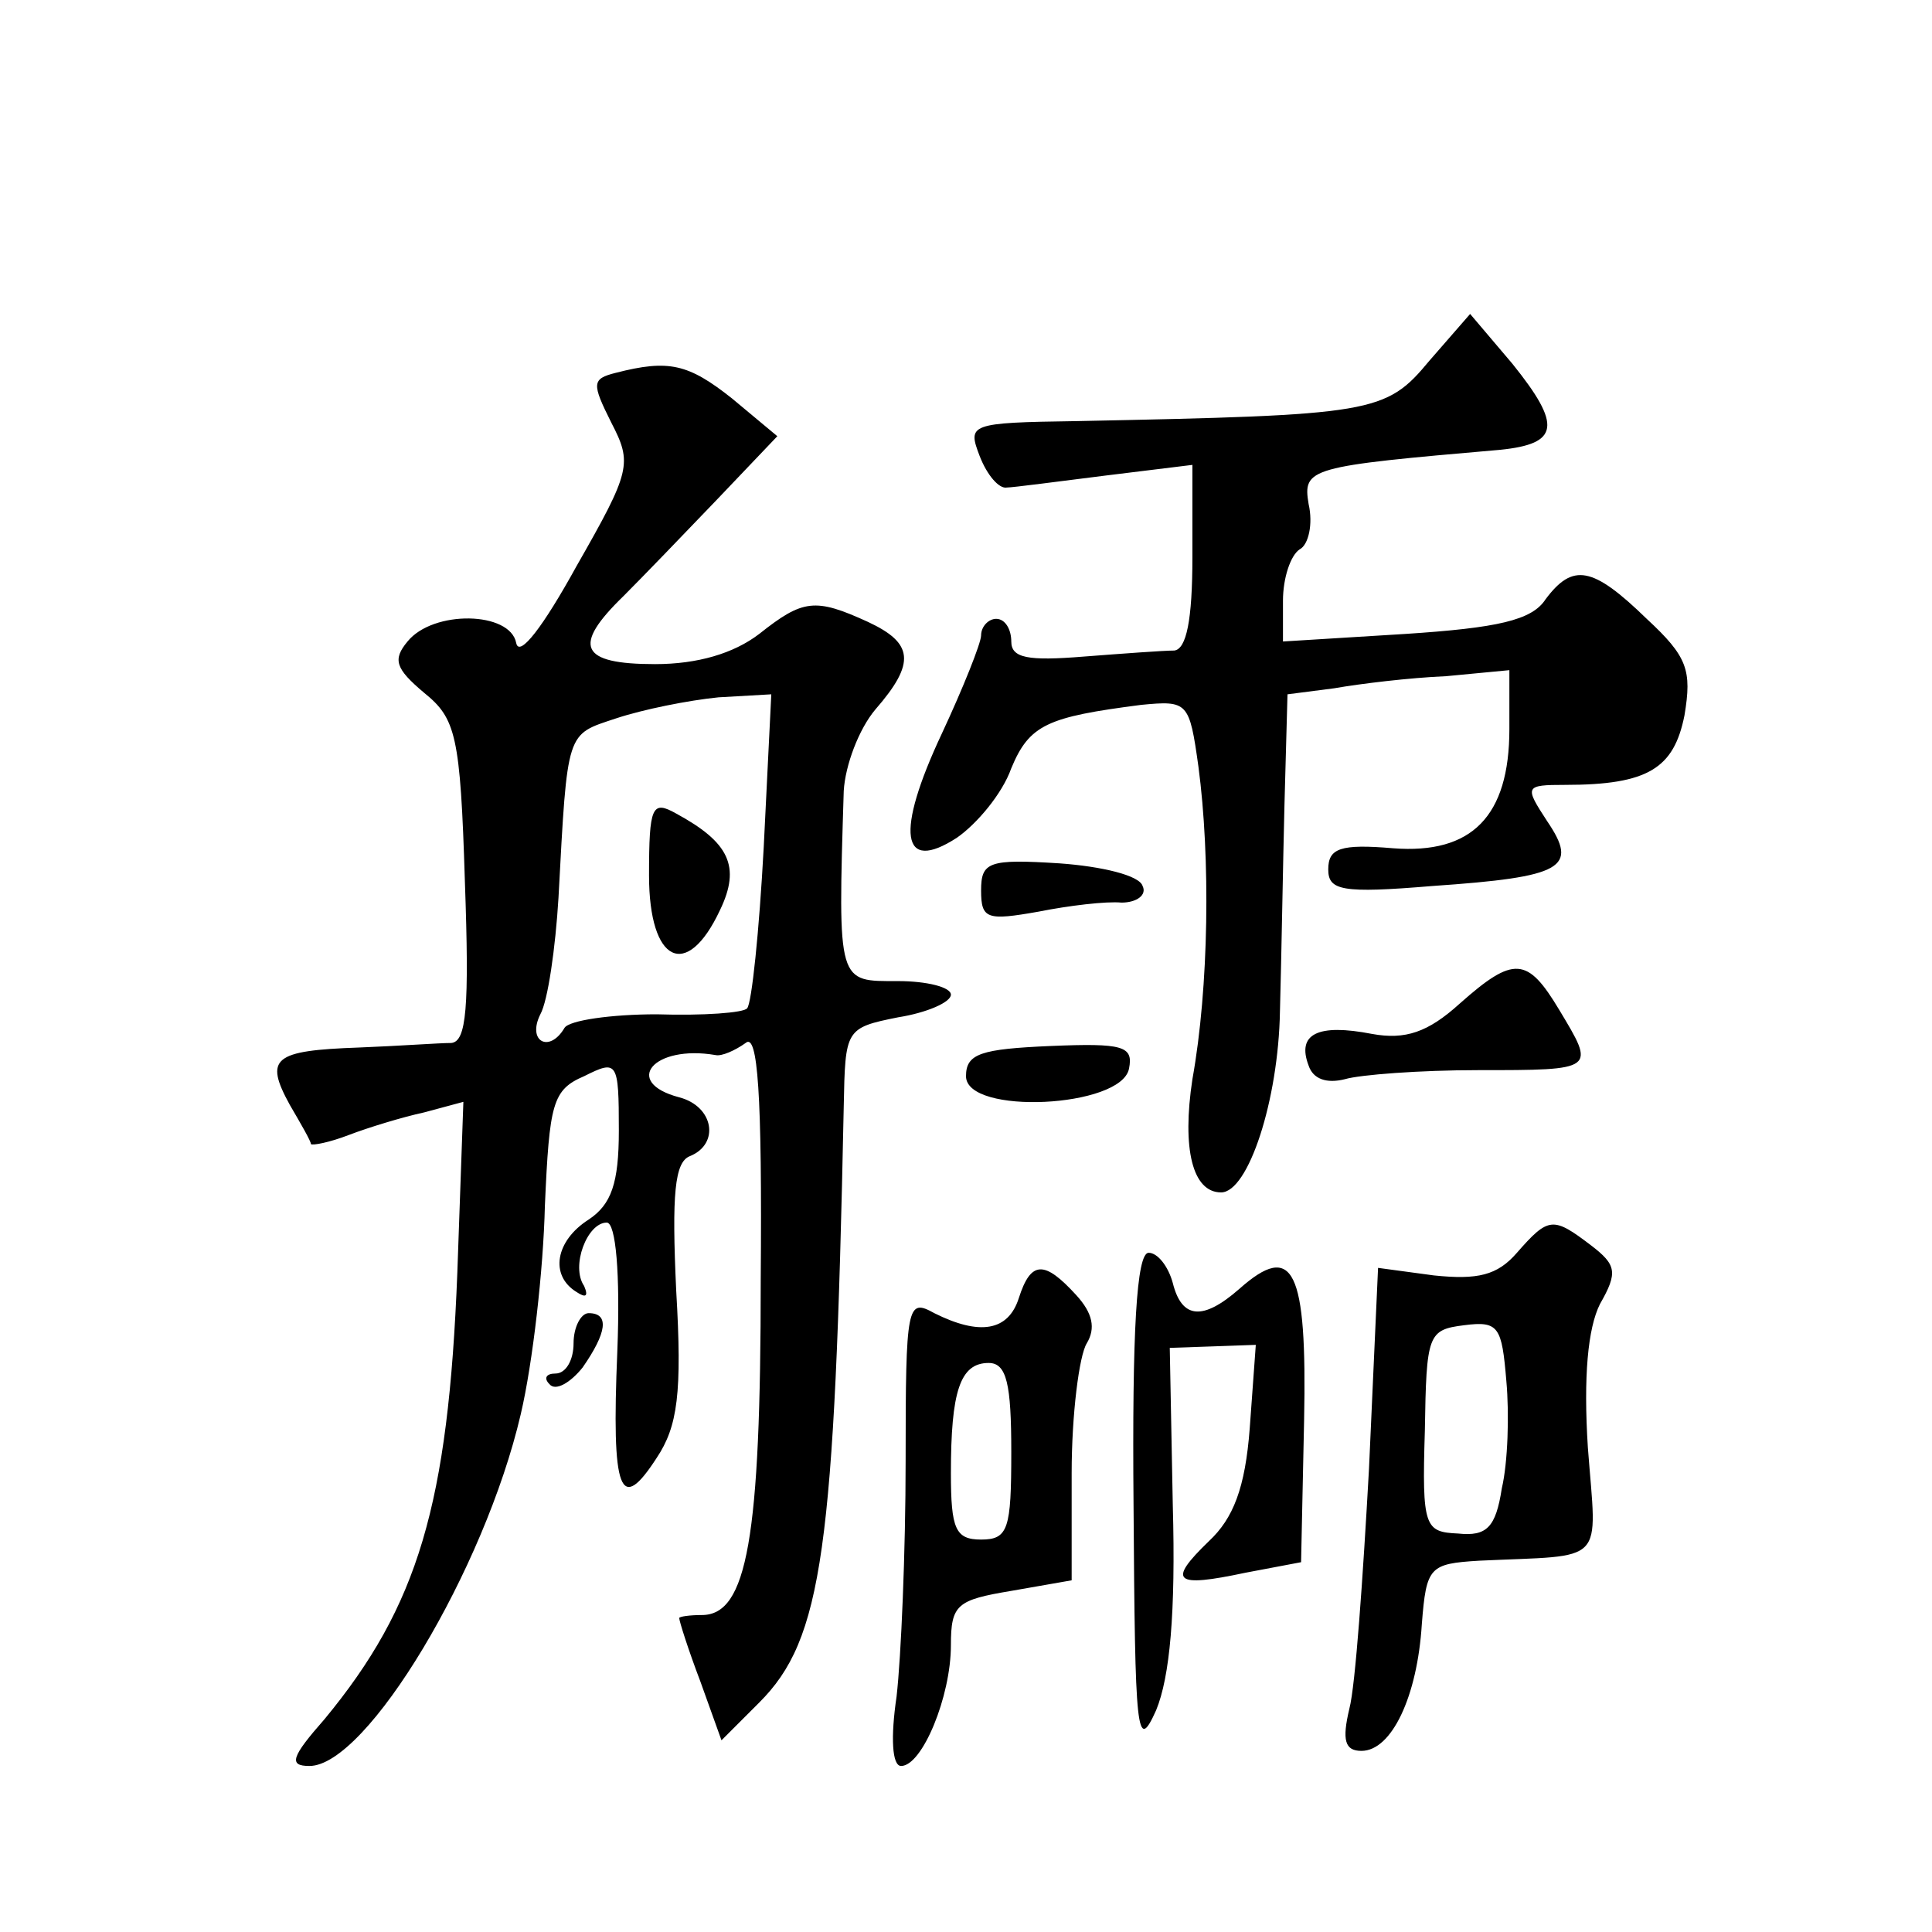
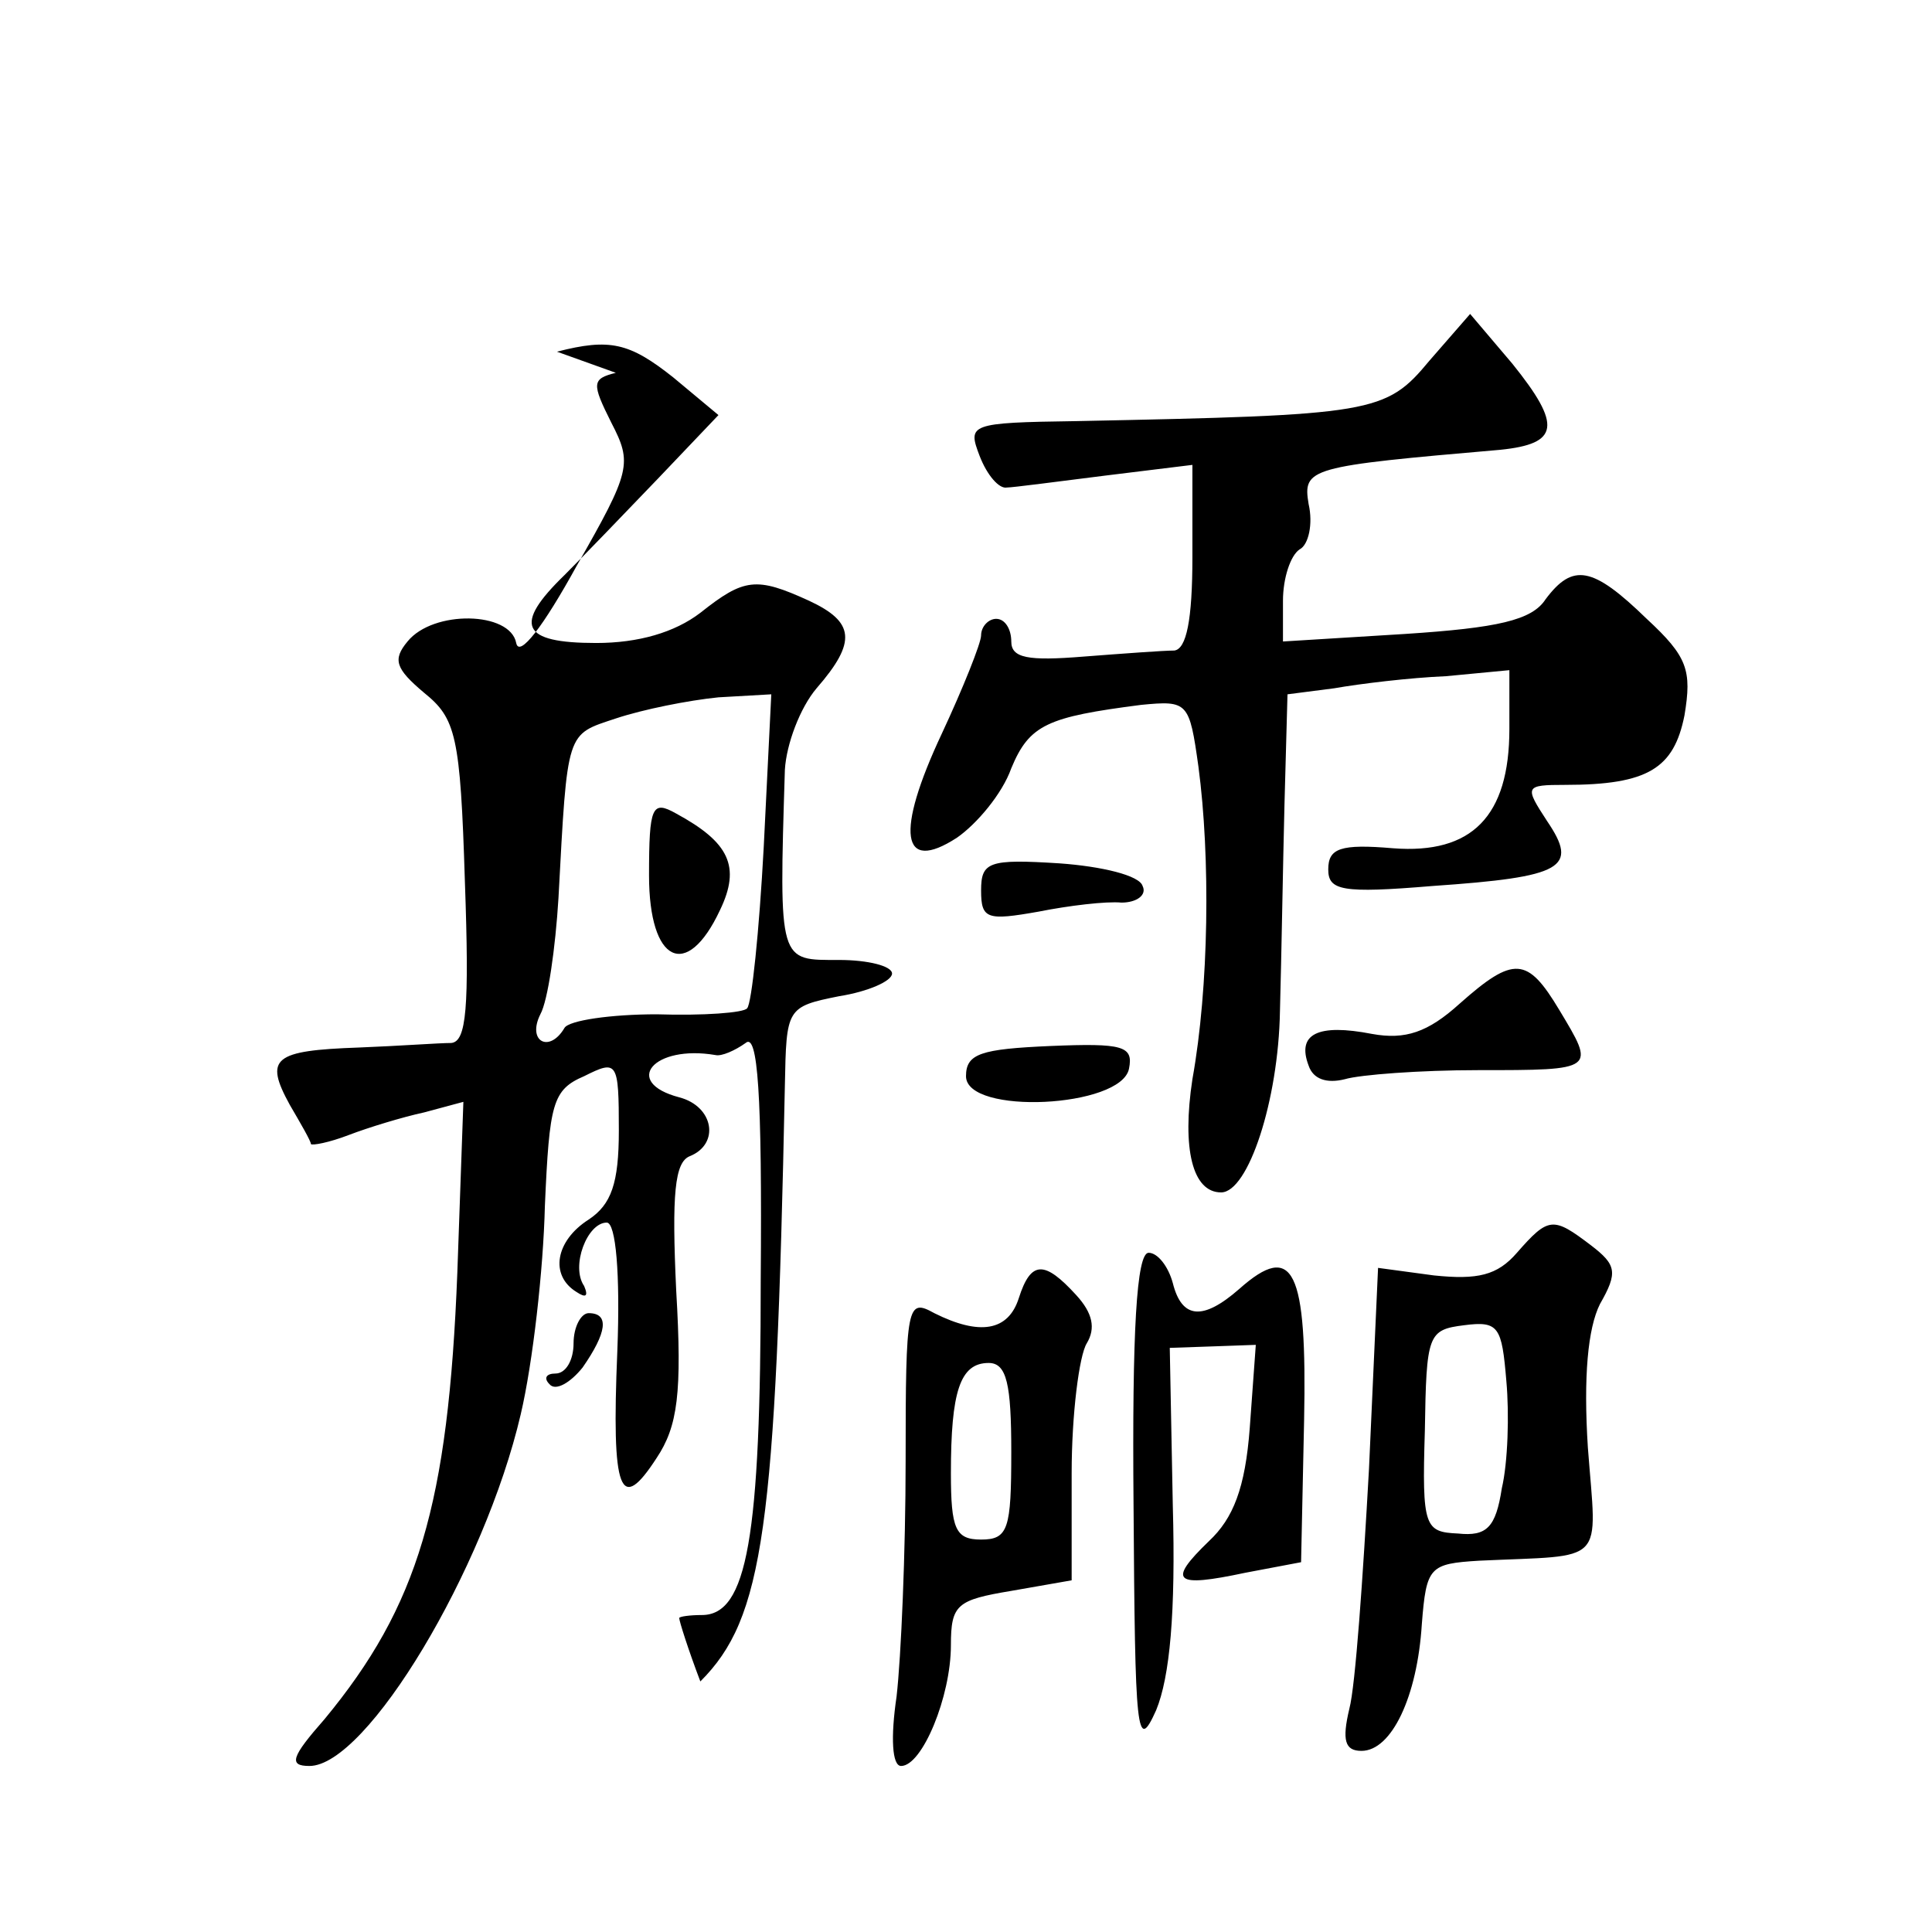
<svg xmlns="http://www.w3.org/2000/svg" version="1.0" width="128pt" height="128pt" viewBox="0 0 128 128" preserveAspectRatio="xMidYMid meet">
  <g transform="translate(0,128) scale(0.1,-0.1)" fill="#0" stroke="none">
-     <path d="M947 1041 c-29 -35 -37 -36 -234 -40 -71 -1 -72 -2 -64 -23 5 -13 13 -22 18 -21 4 0 34 4 66 8 l57 7 0 -61 c0 -42 -4 -61 -12 -62 -7 0 -34 -2 -60 -4 -37 -3 -48 -1 -48 10 0 8 -4 15 -10 15 -5 0 -10 -5 -10 -11 0 -5 -12 -35 -26 -65 -31 -66 -27 -93 10 -69 13 9 30 29 36 46 12 29 24 34 86 42 31 3 32 2 38 -41 8 -60 7 -146 -4 -207 -7 -46 0 -75 19 -75 18 0 38 61 39 120 1 36 2 98 3 137 l2 73 31 4 c17 3 50 7 74 8 l42 4 0 -39 c0 -58 -25 -83 -77 -79 -35 3 -43 0 -43 -14 0 -14 9 -16 69 -11 87 6 97 12 76 43 -15 23 -15 24 12 24 55 0 72 11 79 46 5 30 2 39 -25 64 -36 35 -49 37 -67 13 -9 -14 -32 -19 -93 -23 l-81 -5 0 27 c0 15 5 30 11 34 6 3 9 17 6 30 -4 24 0 25 127 36 39 4 41 16 8 57 l-28 33 -27 -31z M408 1033 c-16 -4 -16 -7 -3 -33 14 -27 13 -32 -23 -95 -22 -40 -38 -61 -40 -51 -4 21 -55 22 -72 1 -10 -12 -8 -18 11 -34 21 -17 24 -28 27 -125 3 -84 1 -106 -9 -107 -8 0 -35 -2 -61 -3 -57 -2 -63 -7 -46 -38 7 -12 14 -24 14 -26 1 -1 12 1 25 6 13 5 36 12 50 15 l26 7 -4 -113 c-6 -154 -26 -221 -88 -296 -22 -25 -24 -31 -10 -31 38 0 116 130 140 233 8 34 15 96 16 138 3 68 5 77 26 86 22 11 23 10 23 -36 0 -35 -5 -49 -20 -59 -22 -14 -26 -37 -8 -48 6 -4 8 -3 5 4 -9 13 2 42 15 42 6 0 9 -34 7 -85 -4 -95 2 -108 26 -71 14 21 17 43 13 111 -3 64 -1 85 9 89 20 8 16 33 -7 39 -38 10 -17 35 24 28 4 -1 13 3 20 8 8 7 11 -33 10 -157 0 -171 -9 -222 -39 -222 -8 0 -15 -1 -15 -2 0 -2 6 -21 14 -42 l14 -39 25 25 c42 42 50 101 56 395 1 51 1 52 36 59 19 3 35 10 35 15 0 5 -16 9 -35 9 -40 0 -40 -3 -36 126 1 17 10 41 21 54 27 31 25 44 -5 58 -35 16 -43 15 -72 -8 -17 -13 -41 -20 -69 -20 -50 0 -55 12 -21 45 12 12 40 41 62 64 l40 42 -30 25 c-29 23 -42 26 -77 17z m98 -314 c-3 -56 -8 -104 -11 -107 -2 -3 -29 -5 -60 -4 -30 0 -58 -4 -61 -9 -10 -17 -25 -9 -16 9 5 9 10 44 12 77 6 112 5 108 38 119 18 6 48 12 68 14 l35 2 -5 -101z M430 700 c0 -58 25 -70 47 -23 14 29 6 45 -29 64 -16 9 -18 5 -18 -41z M650 690 c0 -19 4 -20 38 -14 20 4 45 7 55 6 10 0 17 5 14 11 -2 7 -27 13 -55 15 -47 3 -52 1 -52 -18z M967 615 c-21 -19 -36 -24 -58 -20 -36 7 -50 0 -42 -21 3 -9 12 -12 24 -9 10 3 50 6 88 6 79 0 78 0 54 40 -21 35 -30 36 -66 4z M640 567 c0 -26 103 -21 108 5 3 15 -4 17 -52 15 -46 -2 -56 -5 -56 -20z M1005 450 c-13 -15 -26 -18 -55 -15 l-37 5 -6 -133 c-4 -72 -9 -144 -13 -159 -5 -21 -3 -28 8 -28 20 0 37 36 40 84 3 38 5 40 38 42 85 4 78 -4 72 75 -3 47 0 79 8 95 12 21 11 26 -6 39 -25 19 -28 19 -49 -5z m-10 -156 c-4 -26 -10 -32 -29 -30 -22 1 -24 4 -22 68 1 64 2 67 26 70 23 3 25 -1 28 -37 2 -22 1 -54 -3 -71z M751 283 c1 -152 2 -165 15 -136 9 22 13 64 11 136 l-2 104 29 1 28 1 -4 -55 c-3 -40 -11 -60 -27 -75 -28 -27 -23 -31 24 -21 l37 7 2 94 c2 100 -7 119 -43 87 -24 -21 -38 -20 -44 4 -3 11 -10 20 -16 20 -8 0 -11 -52 -10 -167z M675 420 c-7 -22 -26 -25 -56 -10 -18 10 -19 6 -19 -98 0 -60 -3 -130 -6 -156 -4 -27 -3 -46 3 -46 14 0 33 46 33 80 0 27 4 30 40 36 l40 7 0 71 c0 39 5 78 10 86 6 10 4 20 -7 32 -21 23 -30 23 -38 -2z m-5 -102 c0 -51 -2 -58 -20 -58 -17 0 -20 7 -20 44 0 54 6 73 25 73 12 0 15 -14 15 -59z M380 390 c0 -11 -5 -20 -12 -20 -6 0 -8 -3 -4 -7 4 -5 14 1 22 11 16 23 18 36 4 36 -5 0 -10 -9 -10 -20z" />
+     <path d="M947 1041 c-29 -35 -37 -36 -234 -40 -71 -1 -72 -2 -64 -23 5 -13 13 -22 18 -21 4 0 34 4 66 8 l57 7 0 -61 c0 -42 -4 -61 -12 -62 -7 0 -34 -2 -60 -4 -37 -3 -48 -1 -48 10 0 8 -4 15 -10 15 -5 0 -10 -5 -10 -11 0 -5 -12 -35 -26 -65 -31 -66 -27 -93 10 -69 13 9 30 29 36 46 12 29 24 34 86 42 31 3 32 2 38 -41 8 -60 7 -146 -4 -207 -7 -46 0 -75 19 -75 18 0 38 61 39 120 1 36 2 98 3 137 l2 73 31 4 c17 3 50 7 74 8 l42 4 0 -39 c0 -58 -25 -83 -77 -79 -35 3 -43 0 -43 -14 0 -14 9 -16 69 -11 87 6 97 12 76 43 -15 23 -15 24 12 24 55 0 72 11 79 46 5 30 2 39 -25 64 -36 35 -49 37 -67 13 -9 -14 -32 -19 -93 -23 l-81 -5 0 27 c0 15 5 30 11 34 6 3 9 17 6 30 -4 24 0 25 127 36 39 4 41 16 8 57 l-28 33 -27 -31z M408 1033 c-16 -4 -16 -7 -3 -33 14 -27 13 -32 -23 -95 -22 -40 -38 -61 -40 -51 -4 21 -55 22 -72 1 -10 -12 -8 -18 11 -34 21 -17 24 -28 27 -125 3 -84 1 -106 -9 -107 -8 0 -35 -2 -61 -3 -57 -2 -63 -7 -46 -38 7 -12 14 -24 14 -26 1 -1 12 1 25 6 13 5 36 12 50 15 l26 7 -4 -113 c-6 -154 -26 -221 -88 -296 -22 -25 -24 -31 -10 -31 38 0 116 130 140 233 8 34 15 96 16 138 3 68 5 77 26 86 22 11 23 10 23 -36 0 -35 -5 -49 -20 -59 -22 -14 -26 -37 -8 -48 6 -4 8 -3 5 4 -9 13 2 42 15 42 6 0 9 -34 7 -85 -4 -95 2 -108 26 -71 14 21 17 43 13 111 -3 64 -1 85 9 89 20 8 16 33 -7 39 -38 10 -17 35 24 28 4 -1 13 3 20 8 8 7 11 -33 10 -157 0 -171 -9 -222 -39 -222 -8 0 -15 -1 -15 -2 0 -2 6 -21 14 -42 c42 42 50 101 56 395 1 51 1 52 36 59 19 3 35 10 35 15 0 5 -16 9 -35 9 -40 0 -40 -3 -36 126 1 17 10 41 21 54 27 31 25 44 -5 58 -35 16 -43 15 -72 -8 -17 -13 -41 -20 -69 -20 -50 0 -55 12 -21 45 12 12 40 41 62 64 l40 42 -30 25 c-29 23 -42 26 -77 17z m98 -314 c-3 -56 -8 -104 -11 -107 -2 -3 -29 -5 -60 -4 -30 0 -58 -4 -61 -9 -10 -17 -25 -9 -16 9 5 9 10 44 12 77 6 112 5 108 38 119 18 6 48 12 68 14 l35 2 -5 -101z M430 700 c0 -58 25 -70 47 -23 14 29 6 45 -29 64 -16 9 -18 5 -18 -41z M650 690 c0 -19 4 -20 38 -14 20 4 45 7 55 6 10 0 17 5 14 11 -2 7 -27 13 -55 15 -47 3 -52 1 -52 -18z M967 615 c-21 -19 -36 -24 -58 -20 -36 7 -50 0 -42 -21 3 -9 12 -12 24 -9 10 3 50 6 88 6 79 0 78 0 54 40 -21 35 -30 36 -66 4z M640 567 c0 -26 103 -21 108 5 3 15 -4 17 -52 15 -46 -2 -56 -5 -56 -20z M1005 450 c-13 -15 -26 -18 -55 -15 l-37 5 -6 -133 c-4 -72 -9 -144 -13 -159 -5 -21 -3 -28 8 -28 20 0 37 36 40 84 3 38 5 40 38 42 85 4 78 -4 72 75 -3 47 0 79 8 95 12 21 11 26 -6 39 -25 19 -28 19 -49 -5z m-10 -156 c-4 -26 -10 -32 -29 -30 -22 1 -24 4 -22 68 1 64 2 67 26 70 23 3 25 -1 28 -37 2 -22 1 -54 -3 -71z M751 283 c1 -152 2 -165 15 -136 9 22 13 64 11 136 l-2 104 29 1 28 1 -4 -55 c-3 -40 -11 -60 -27 -75 -28 -27 -23 -31 24 -21 l37 7 2 94 c2 100 -7 119 -43 87 -24 -21 -38 -20 -44 4 -3 11 -10 20 -16 20 -8 0 -11 -52 -10 -167z M675 420 c-7 -22 -26 -25 -56 -10 -18 10 -19 6 -19 -98 0 -60 -3 -130 -6 -156 -4 -27 -3 -46 3 -46 14 0 33 46 33 80 0 27 4 30 40 36 l40 7 0 71 c0 39 5 78 10 86 6 10 4 20 -7 32 -21 23 -30 23 -38 -2z m-5 -102 c0 -51 -2 -58 -20 -58 -17 0 -20 7 -20 44 0 54 6 73 25 73 12 0 15 -14 15 -59z M380 390 c0 -11 -5 -20 -12 -20 -6 0 -8 -3 -4 -7 4 -5 14 1 22 11 16 23 18 36 4 36 -5 0 -10 -9 -10 -20z" />
  </g>
</svg>